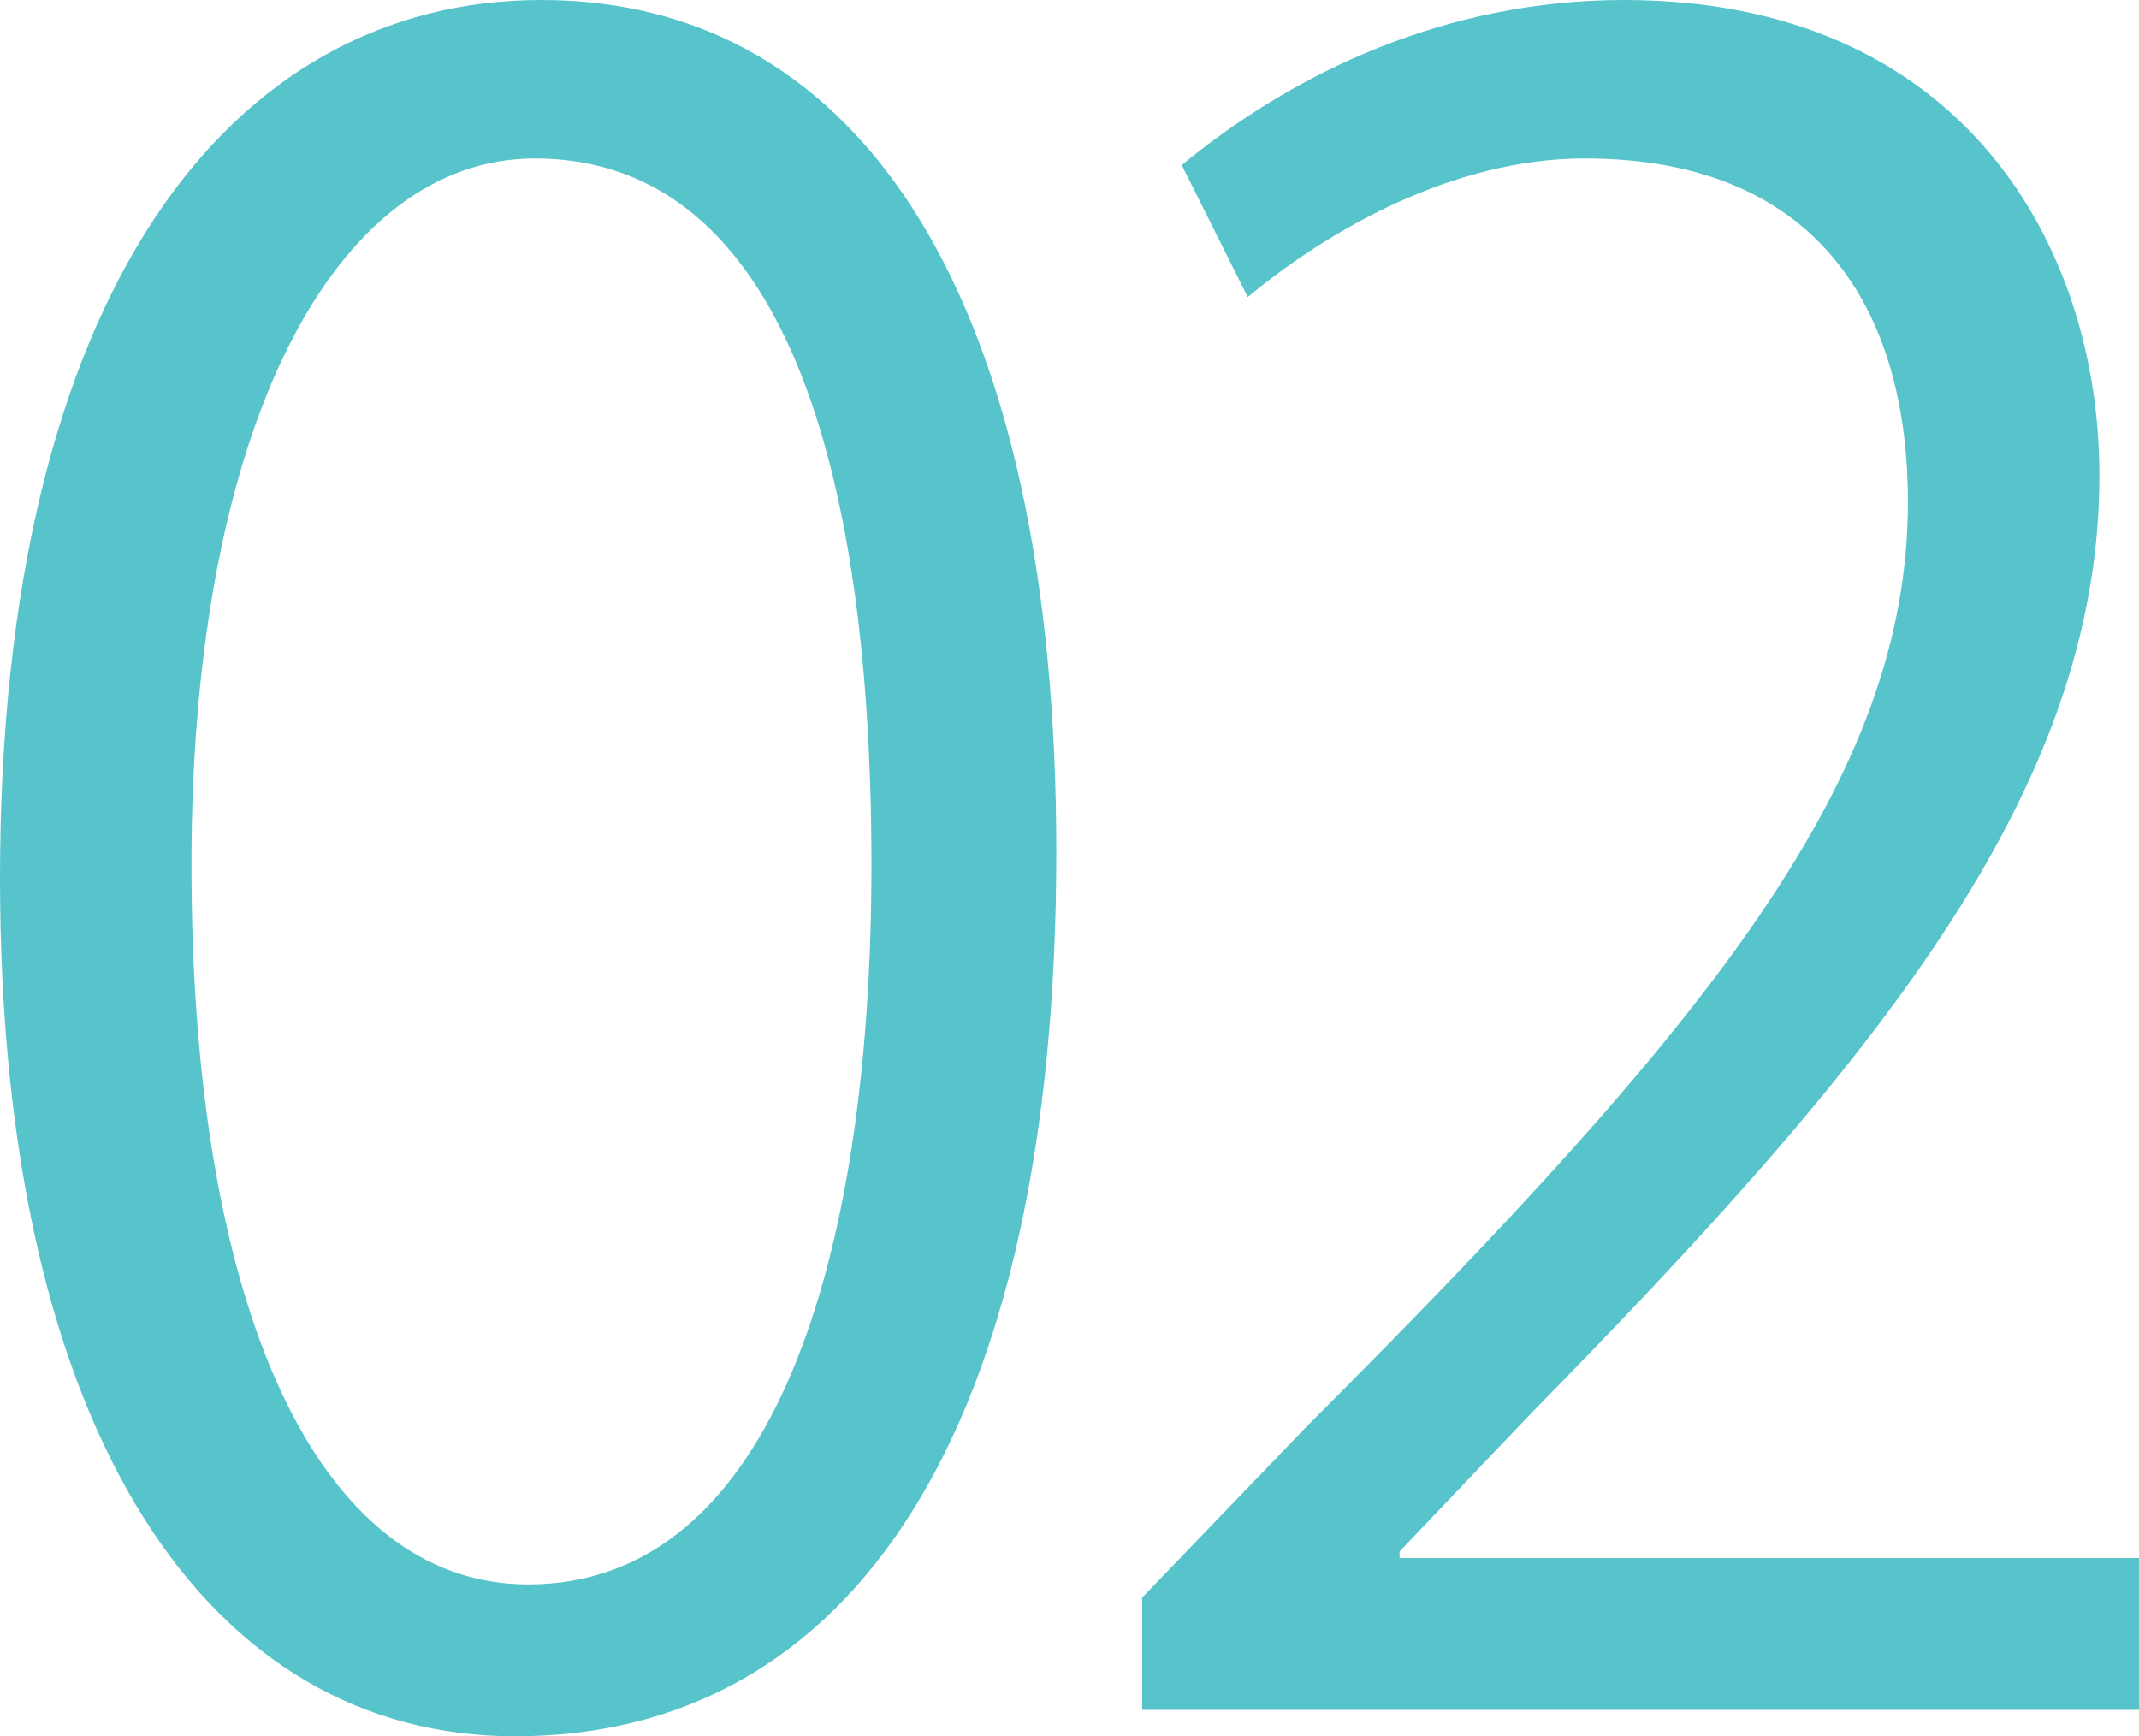
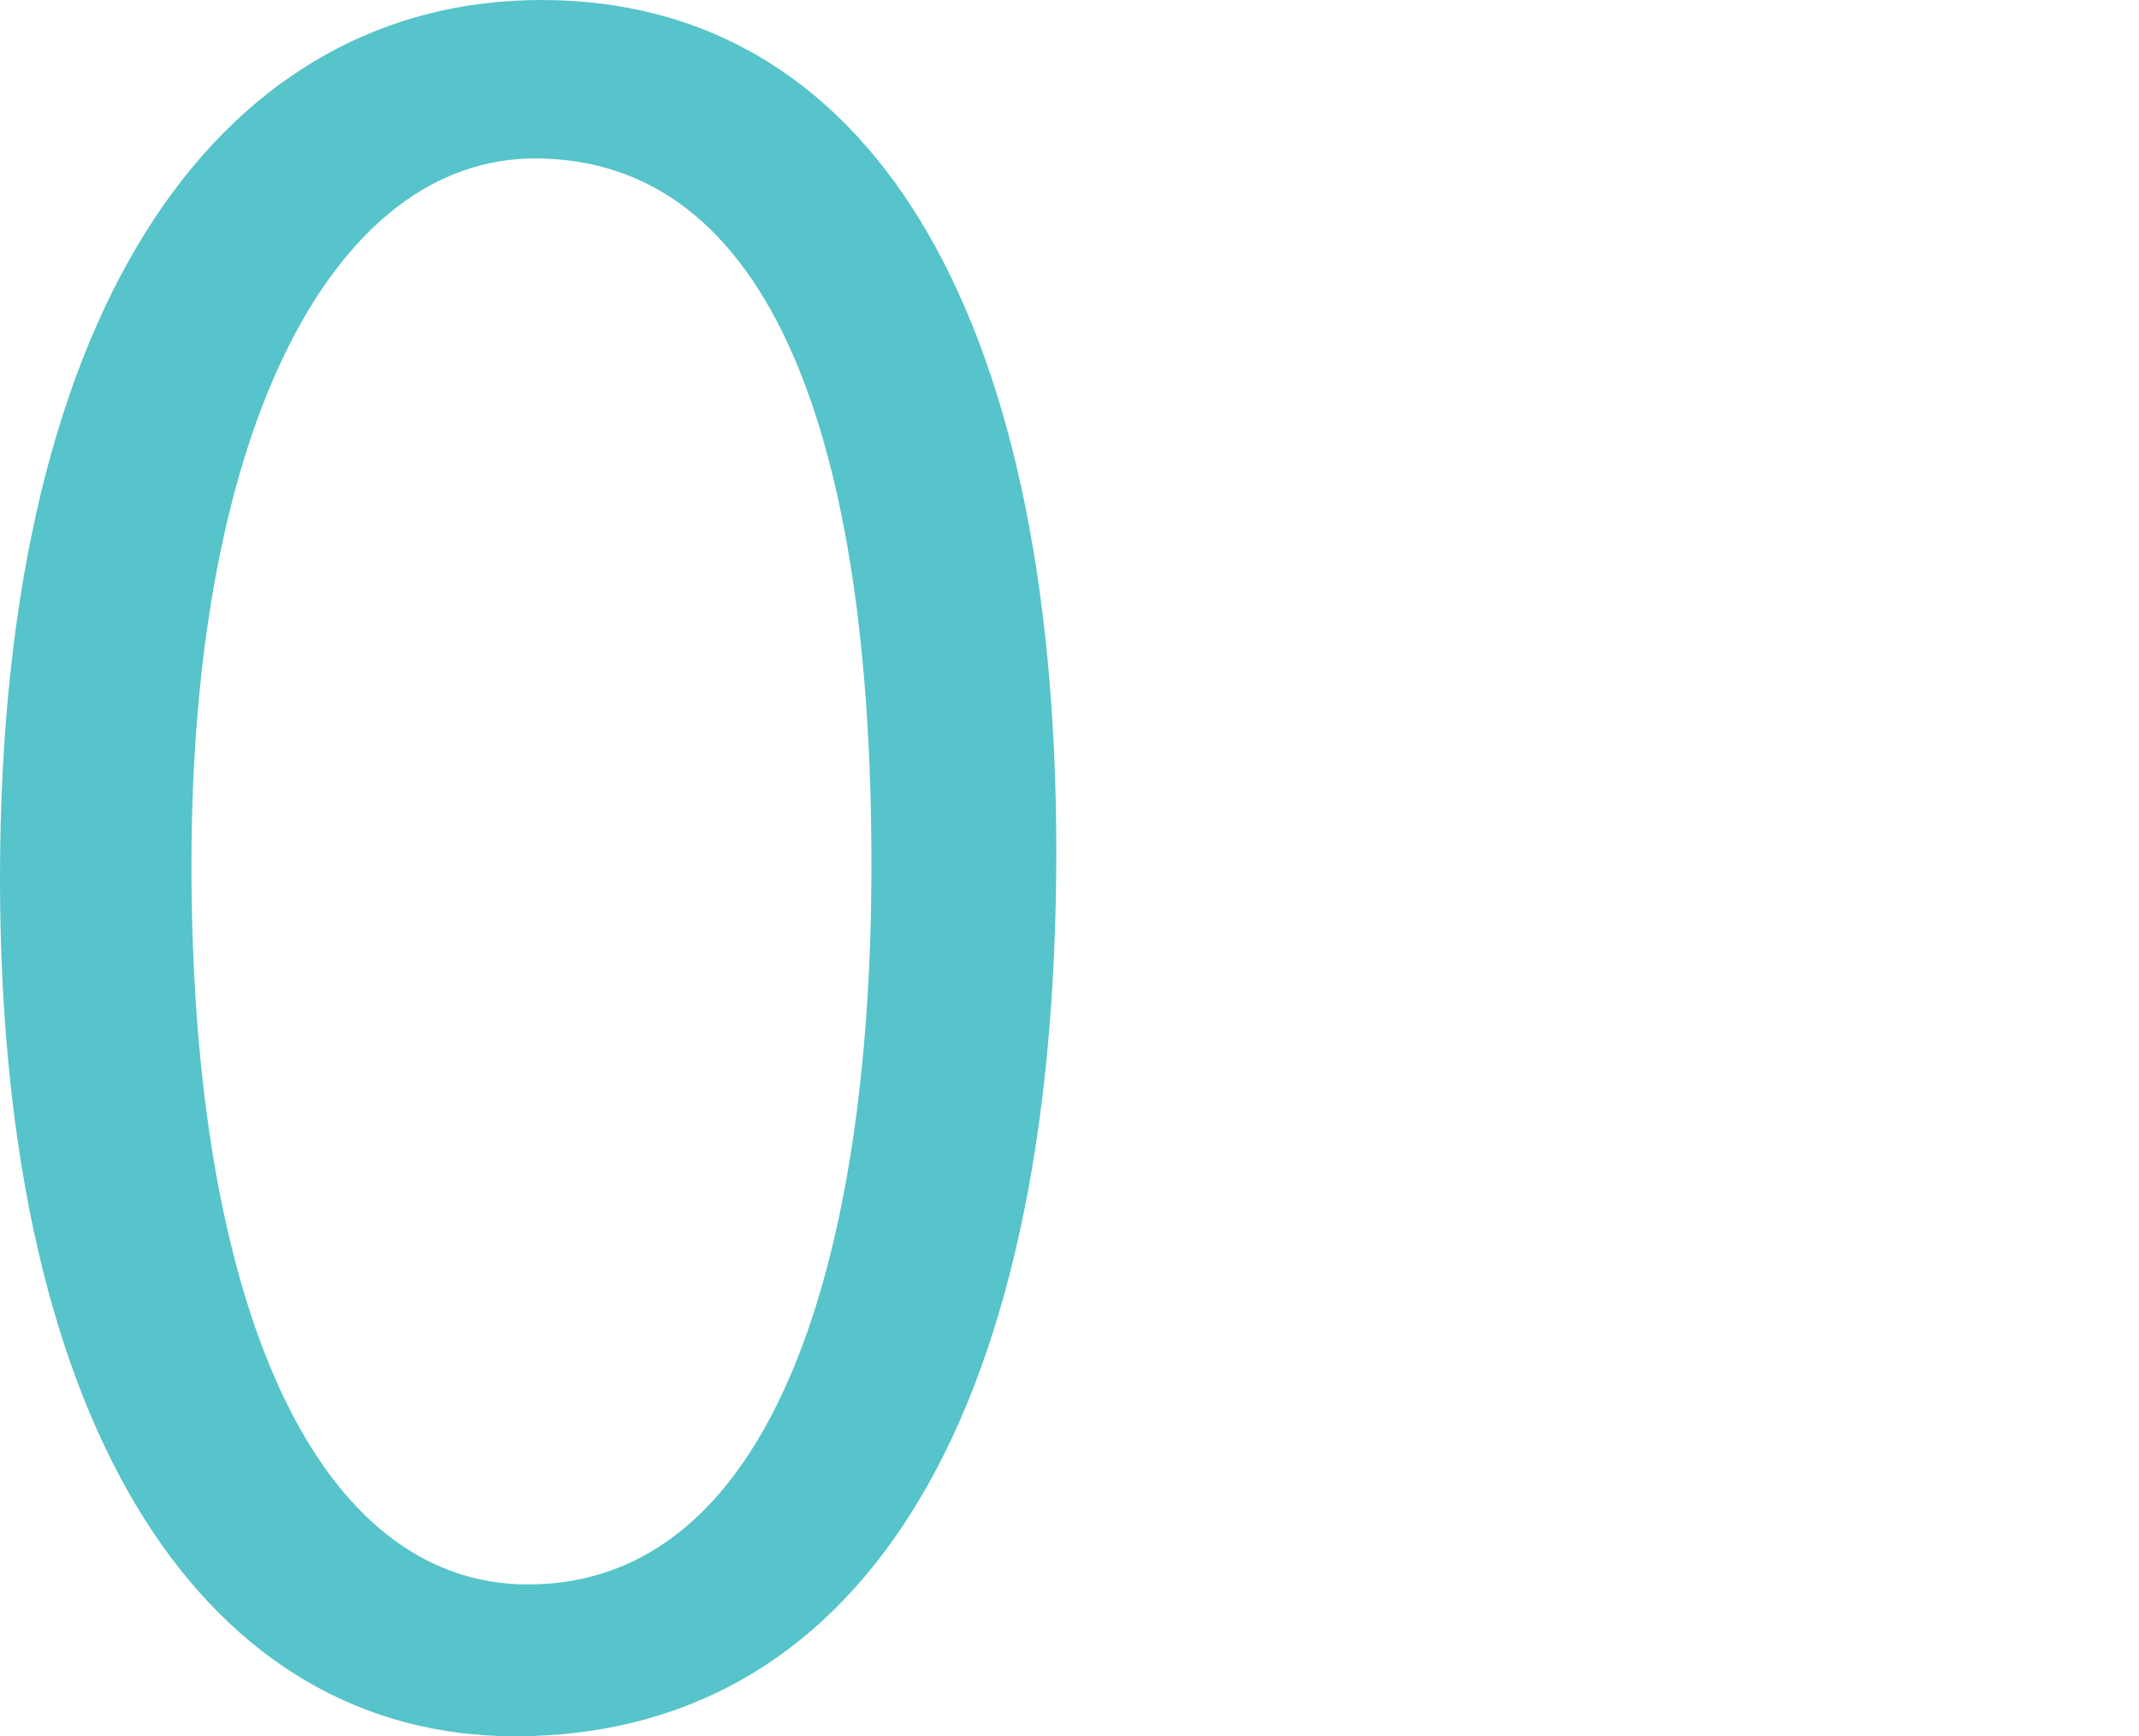
<svg xmlns="http://www.w3.org/2000/svg" version="1.1" id="レイヤー_1" x="0px" y="0px" viewBox="0 0 32.4 26.3" style="enable-background:new 0 0 32.4 26.3;" xml:space="preserve">
  <style type="text/css">
	.st0{fill:#F5ECDC;}
	.st1{fill:#FFFFFF;}
	.st2{opacity:0.5;}
	.st3{opacity:0.9;fill:#159D9F;}
	.st4{fill:none;stroke:#AF9972;stroke-miterlimit:10;}
	.st5{fill:none;stroke:#AF9972;stroke-miterlimit:10;stroke-dasharray:1.496,1.496;}
	.st6{fill:#8C744D;stroke:#8C744D;stroke-width:0.5;stroke-miterlimit:10;}
	.st7{fill:#159D9F;}
	.st8{fill:none;stroke:#159D9F;stroke-miterlimit:10;}
	.st9{opacity:0.75;}
	.st10{fill:#957E54;}
	.st11{fill:#56C4CA;}
</style>
  <g>
    <path class="st11" d="M0,13.3C0,4.4,3.5,0,8.2,0C13.1,0,16,4.6,16,12.9c0,8.8-3.1,13.4-8.2,13.4C3.2,26.3,0,21.8,0,13.3z    M13.2,13.1c0-6.4-1.5-10.7-5.1-10.7c-3,0-5.2,4-5.2,10.7S4.8,24,8,24C11.7,24,13.2,19.1,13.2,13.1z" />
-     <path class="st11" d="M32.4,25.9H17.3v-1.7l2.5-2.6c6.1-6.1,9.1-9.8,9.1-14c0-2.7-1.2-5.2-4.9-5.2c-2,0-3.9,1.1-5.1,2.1l-1-2   C19.6,1.1,21.9,0,24.6,0c5.1,0,7.2,3.7,7.2,7.2c0,4.8-3.4,8.9-8.6,14.2l-2,2.1v0.1h11.3V25.9z" />
  </g>
</svg>